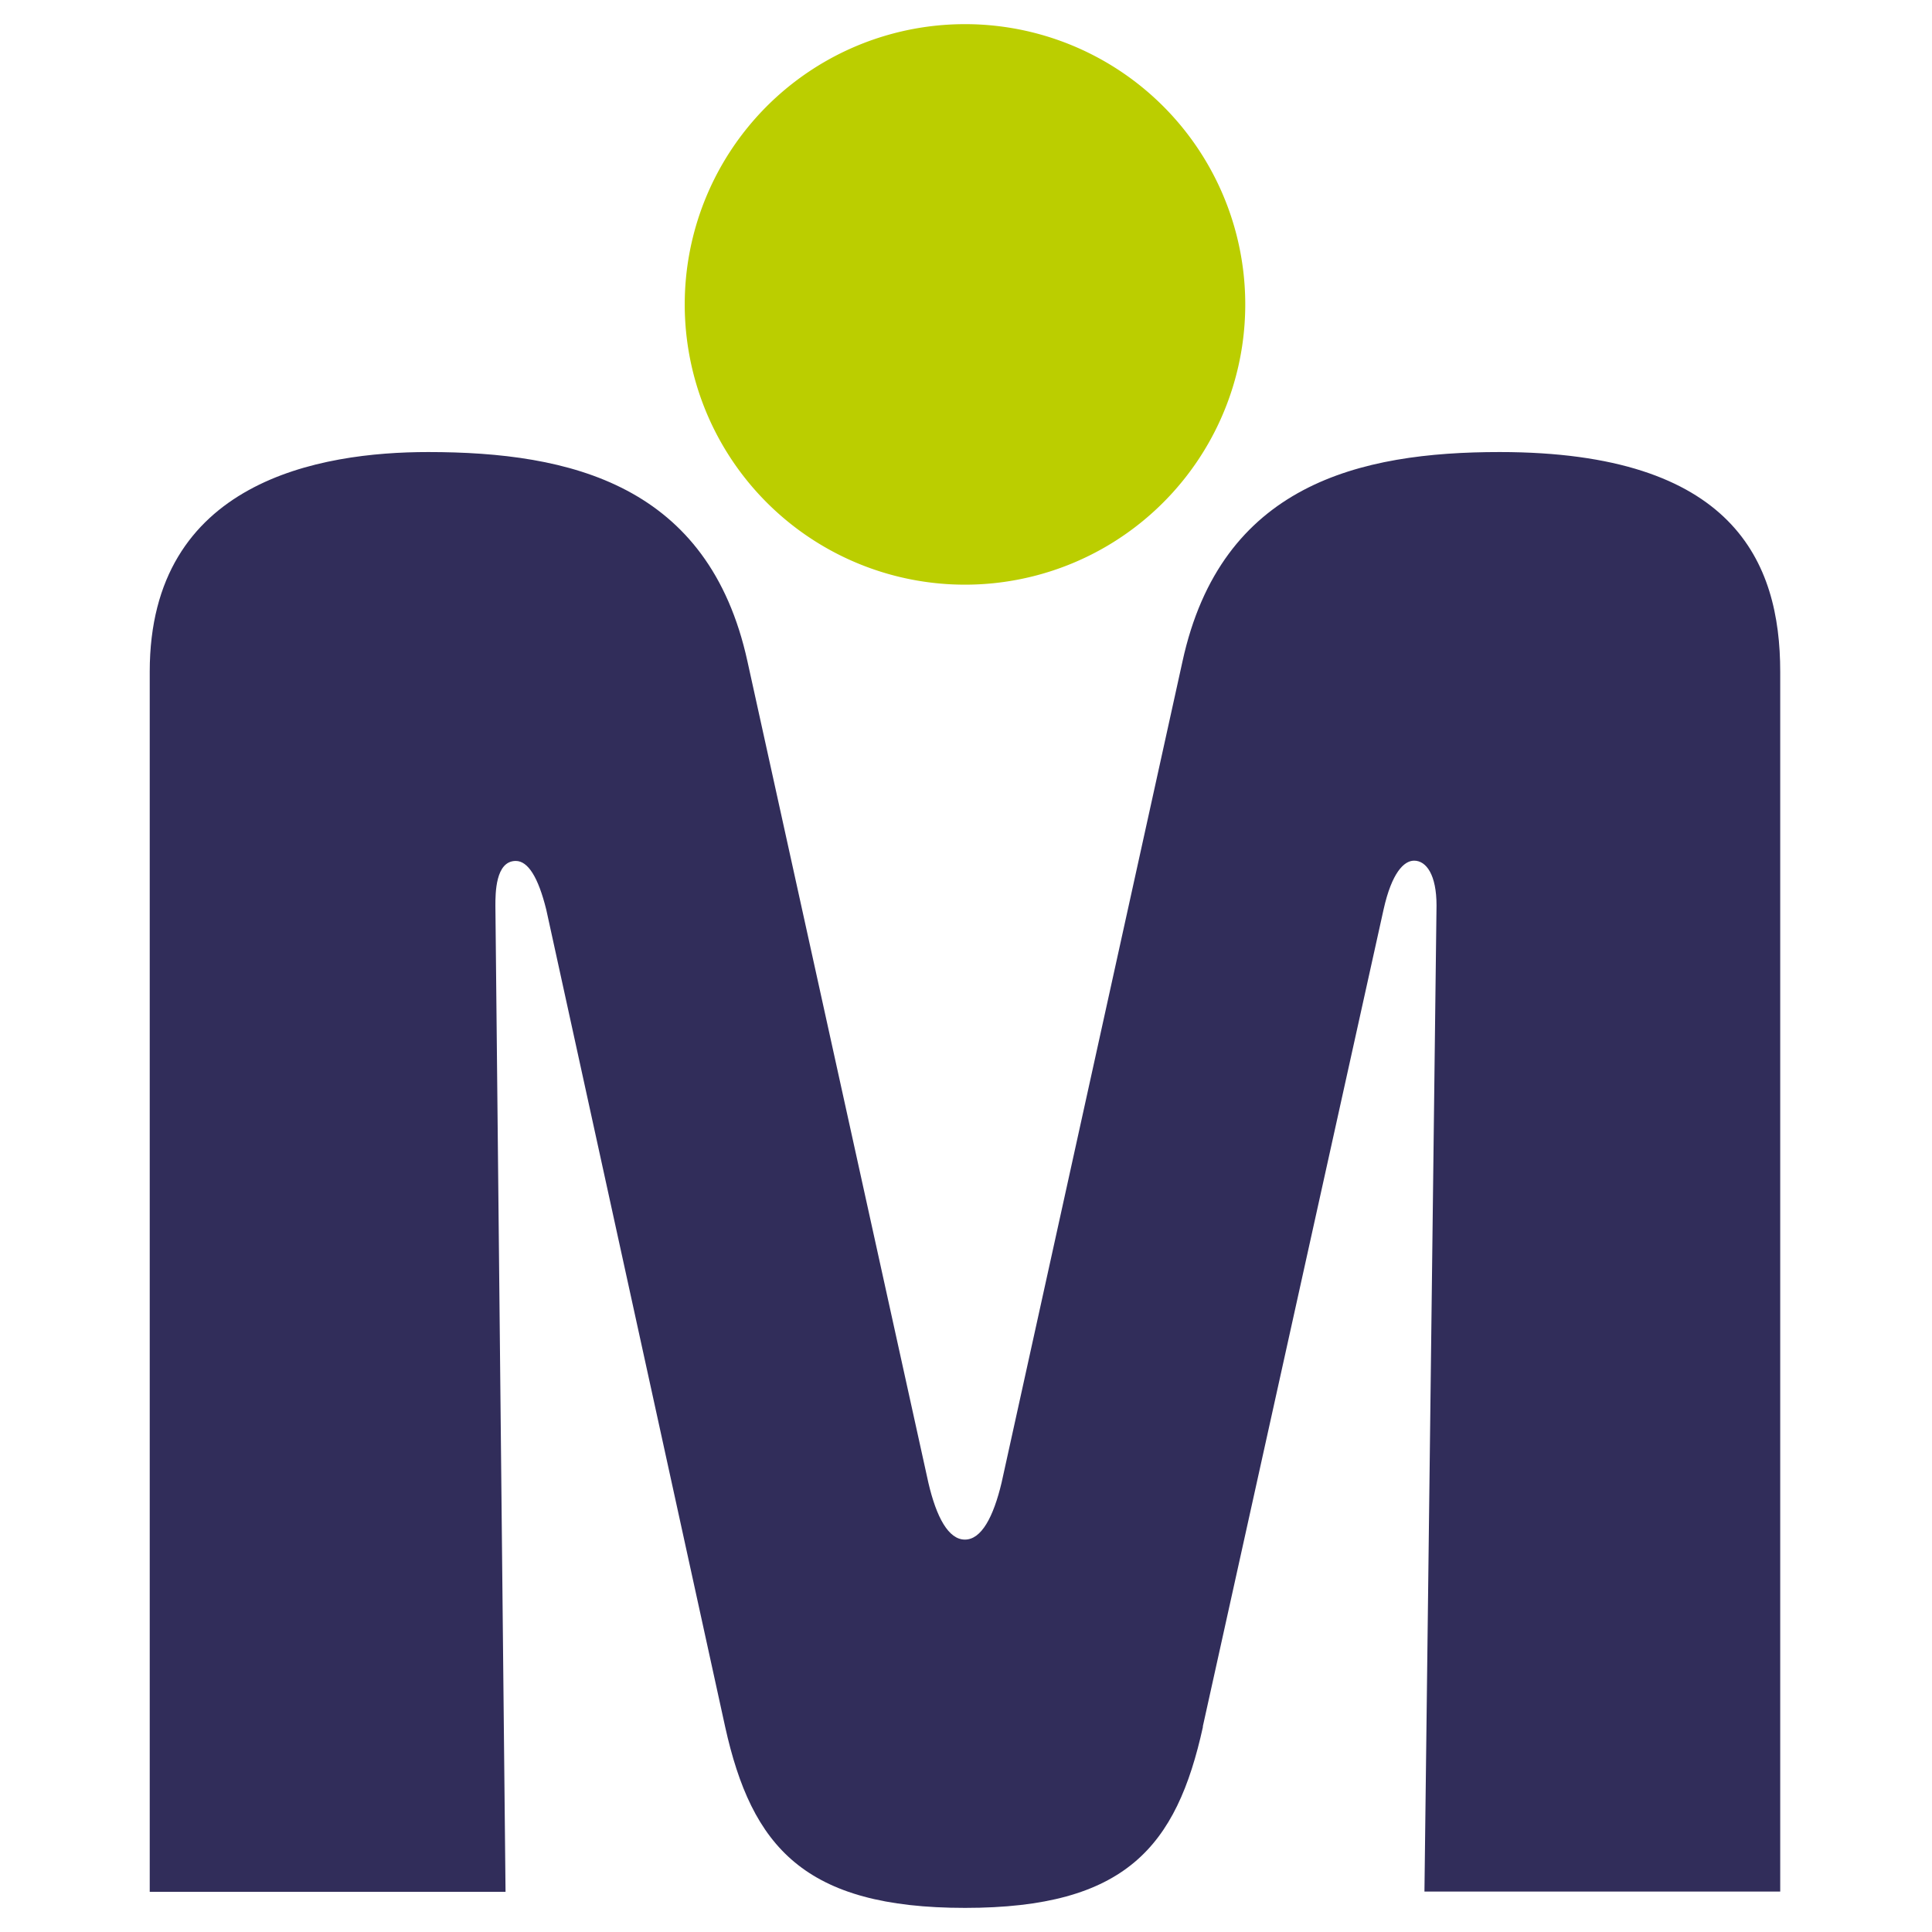
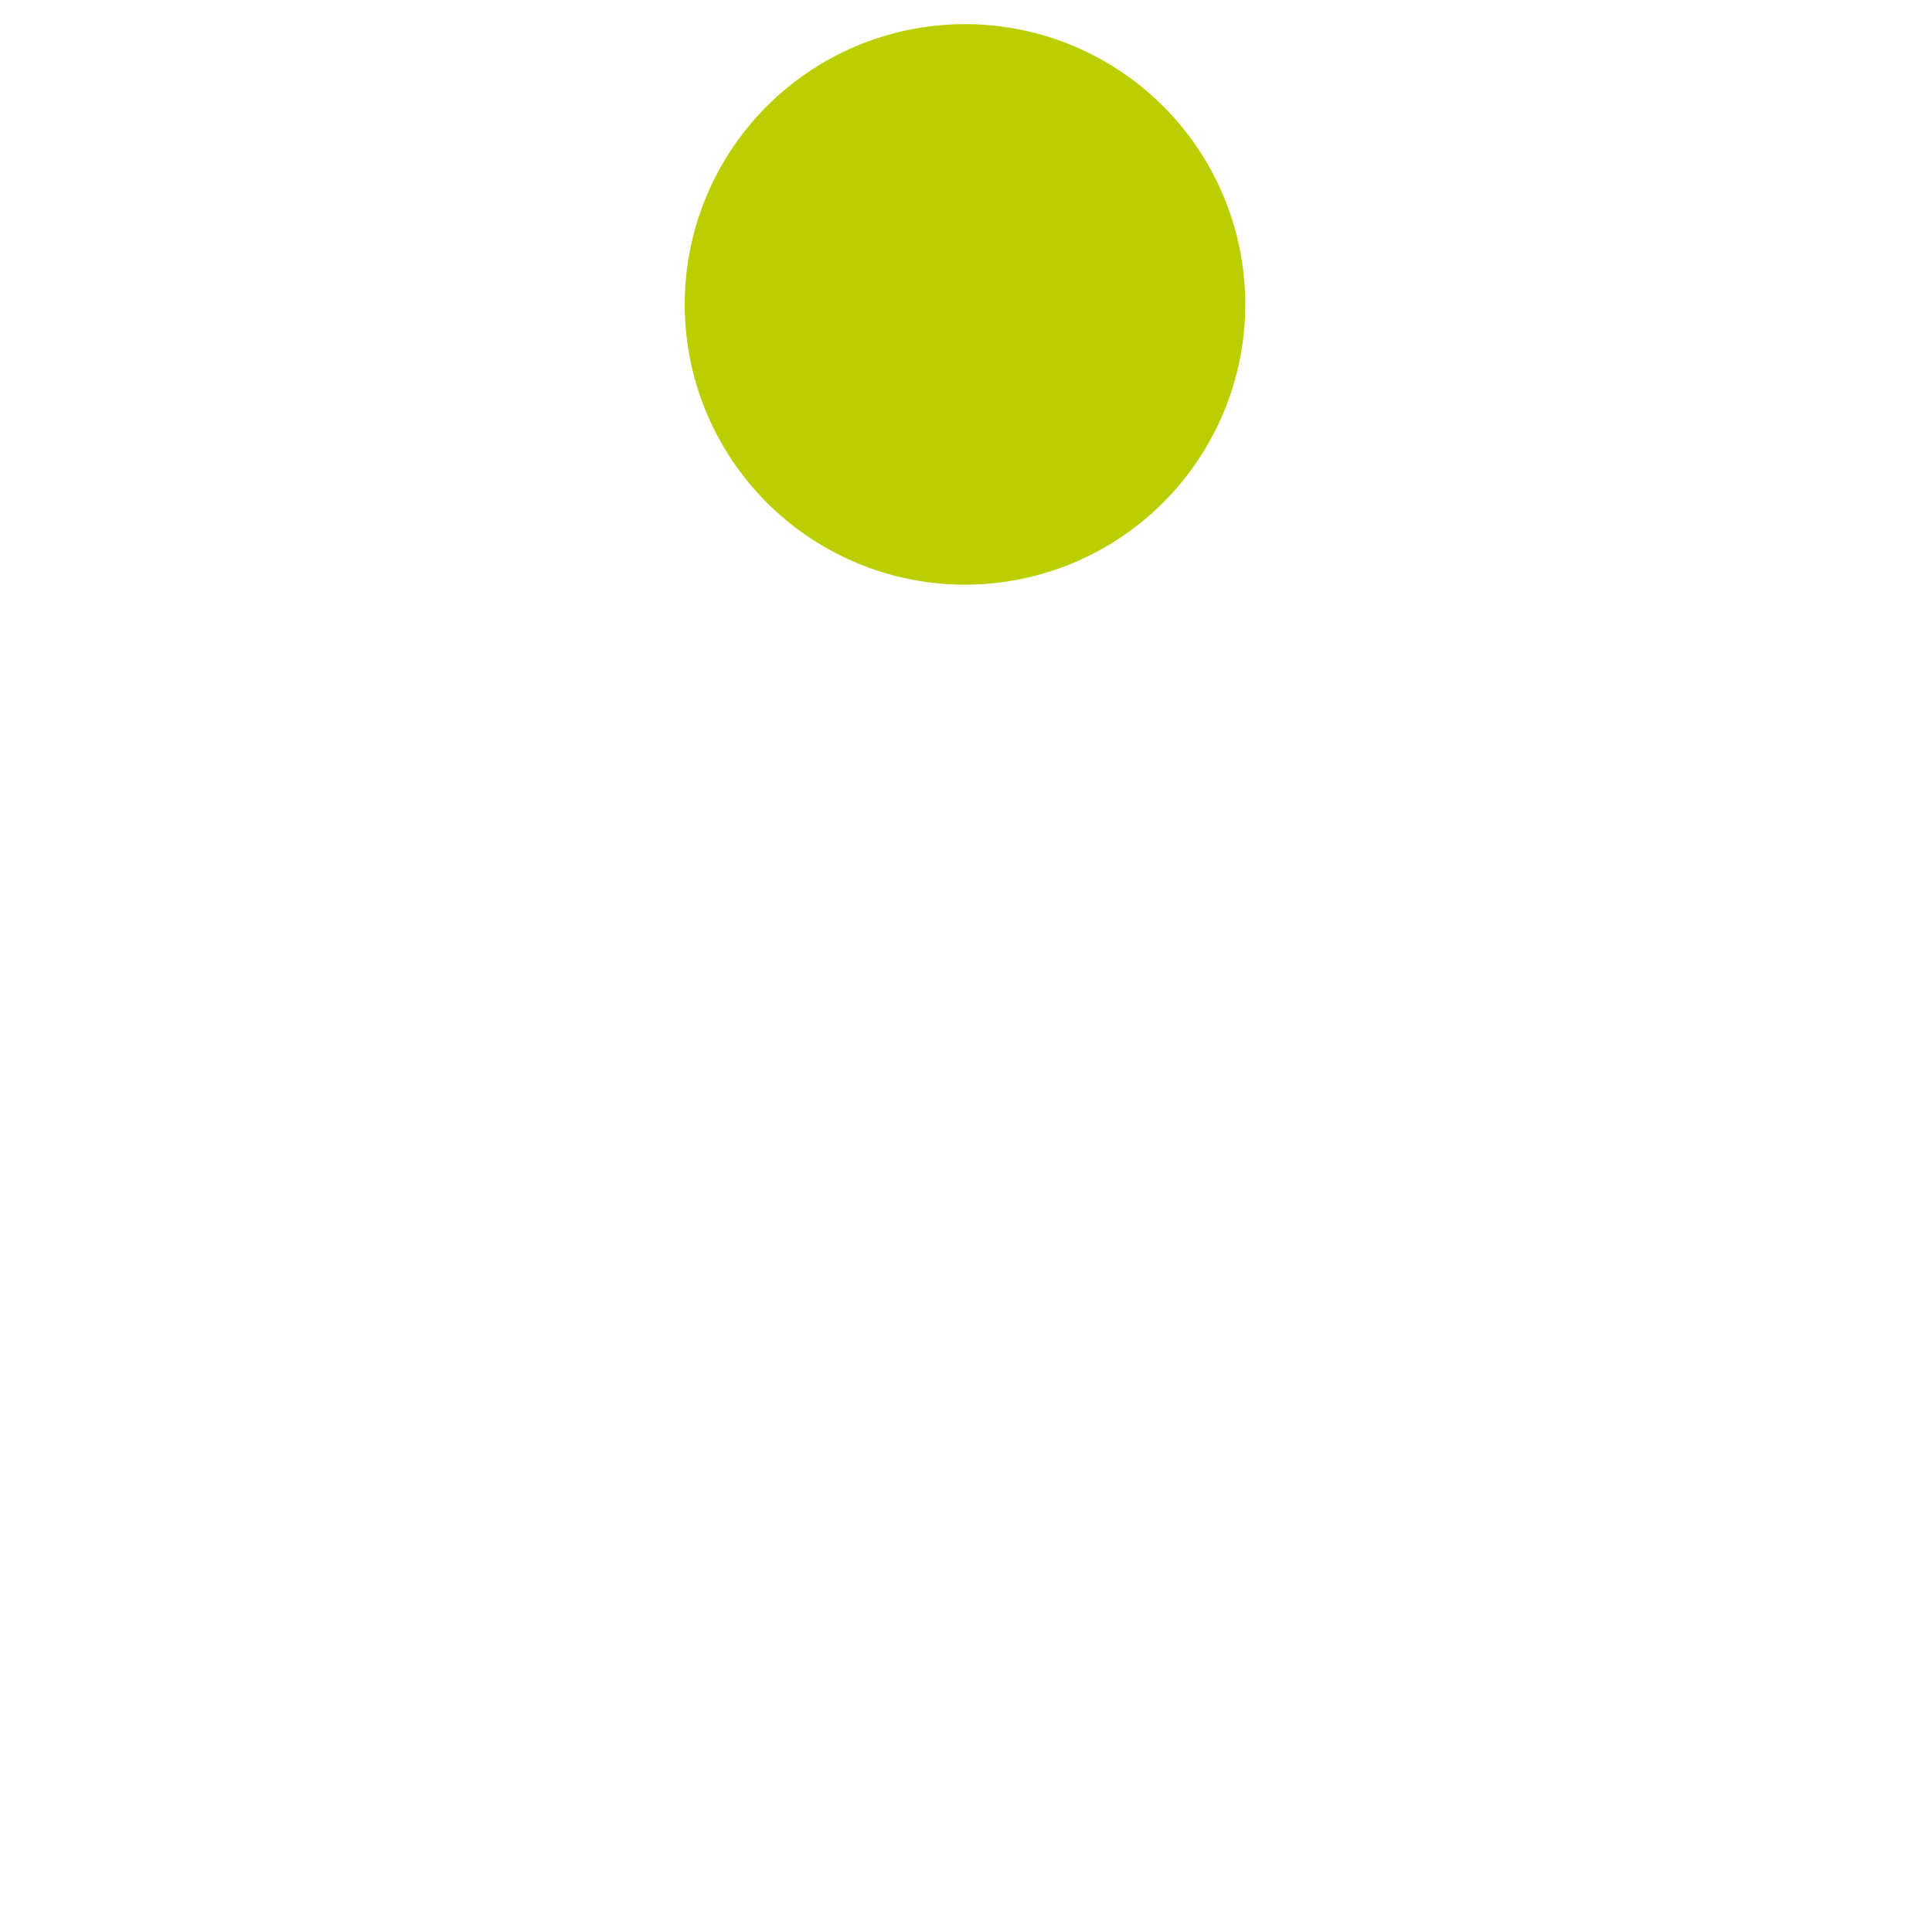
<svg xmlns="http://www.w3.org/2000/svg" width="48" height="48" viewBox="0 0 48 48">
  <g id="favicon" transform="translate(182 831)">
    <rect id="Retângulo_5" data-name="Retângulo 5" width="48" height="48" transform="translate(-182 -831)" fill="none" />
    <g id="Grupo_1" data-name="Grupo 1" transform="translate(-178.28 -830.4)">
-       <path id="Caminho_43" data-name="Caminho 43" d="M118.277,494.3c-.656,2.981-1.92,4.5-5.911,4.5s-5.3-1.516-5.96-4.5L101.962,474c-.2-.809-.455-1.211-.758-1.211-.506,0-.506.809-.506,1.112l.252,24.5H92.11V468.086c0-4.749,4.243-5.456,6.919-5.456,3.536,0,6.97.809,7.931,5.2l4.495,20.406c.2.86.5,1.414.908,1.414s.707-.557.911-1.414l4.495-20.406c.959-4.4,4.4-5.2,7.88-5.2,5.81,0,6.97,2.727,6.97,5.456v30.308h-8.839l.3-24.5c0-.758-.252-1.112-.557-1.112-.252,0-.555.3-.758,1.211L118.272,494.3Z" transform="translate(-92.11 -451.999)" fill="#312d5a" />
      <path id="Caminho_44" data-name="Caminho 44" d="M160.925,425.692a6.963,6.963,0,1,1-6.963-6.962,6.962,6.962,0,0,1,6.963,6.962" transform="translate(-133.707 -418.73)" fill="#bbce00" />
    </g>
  </g>
</svg>